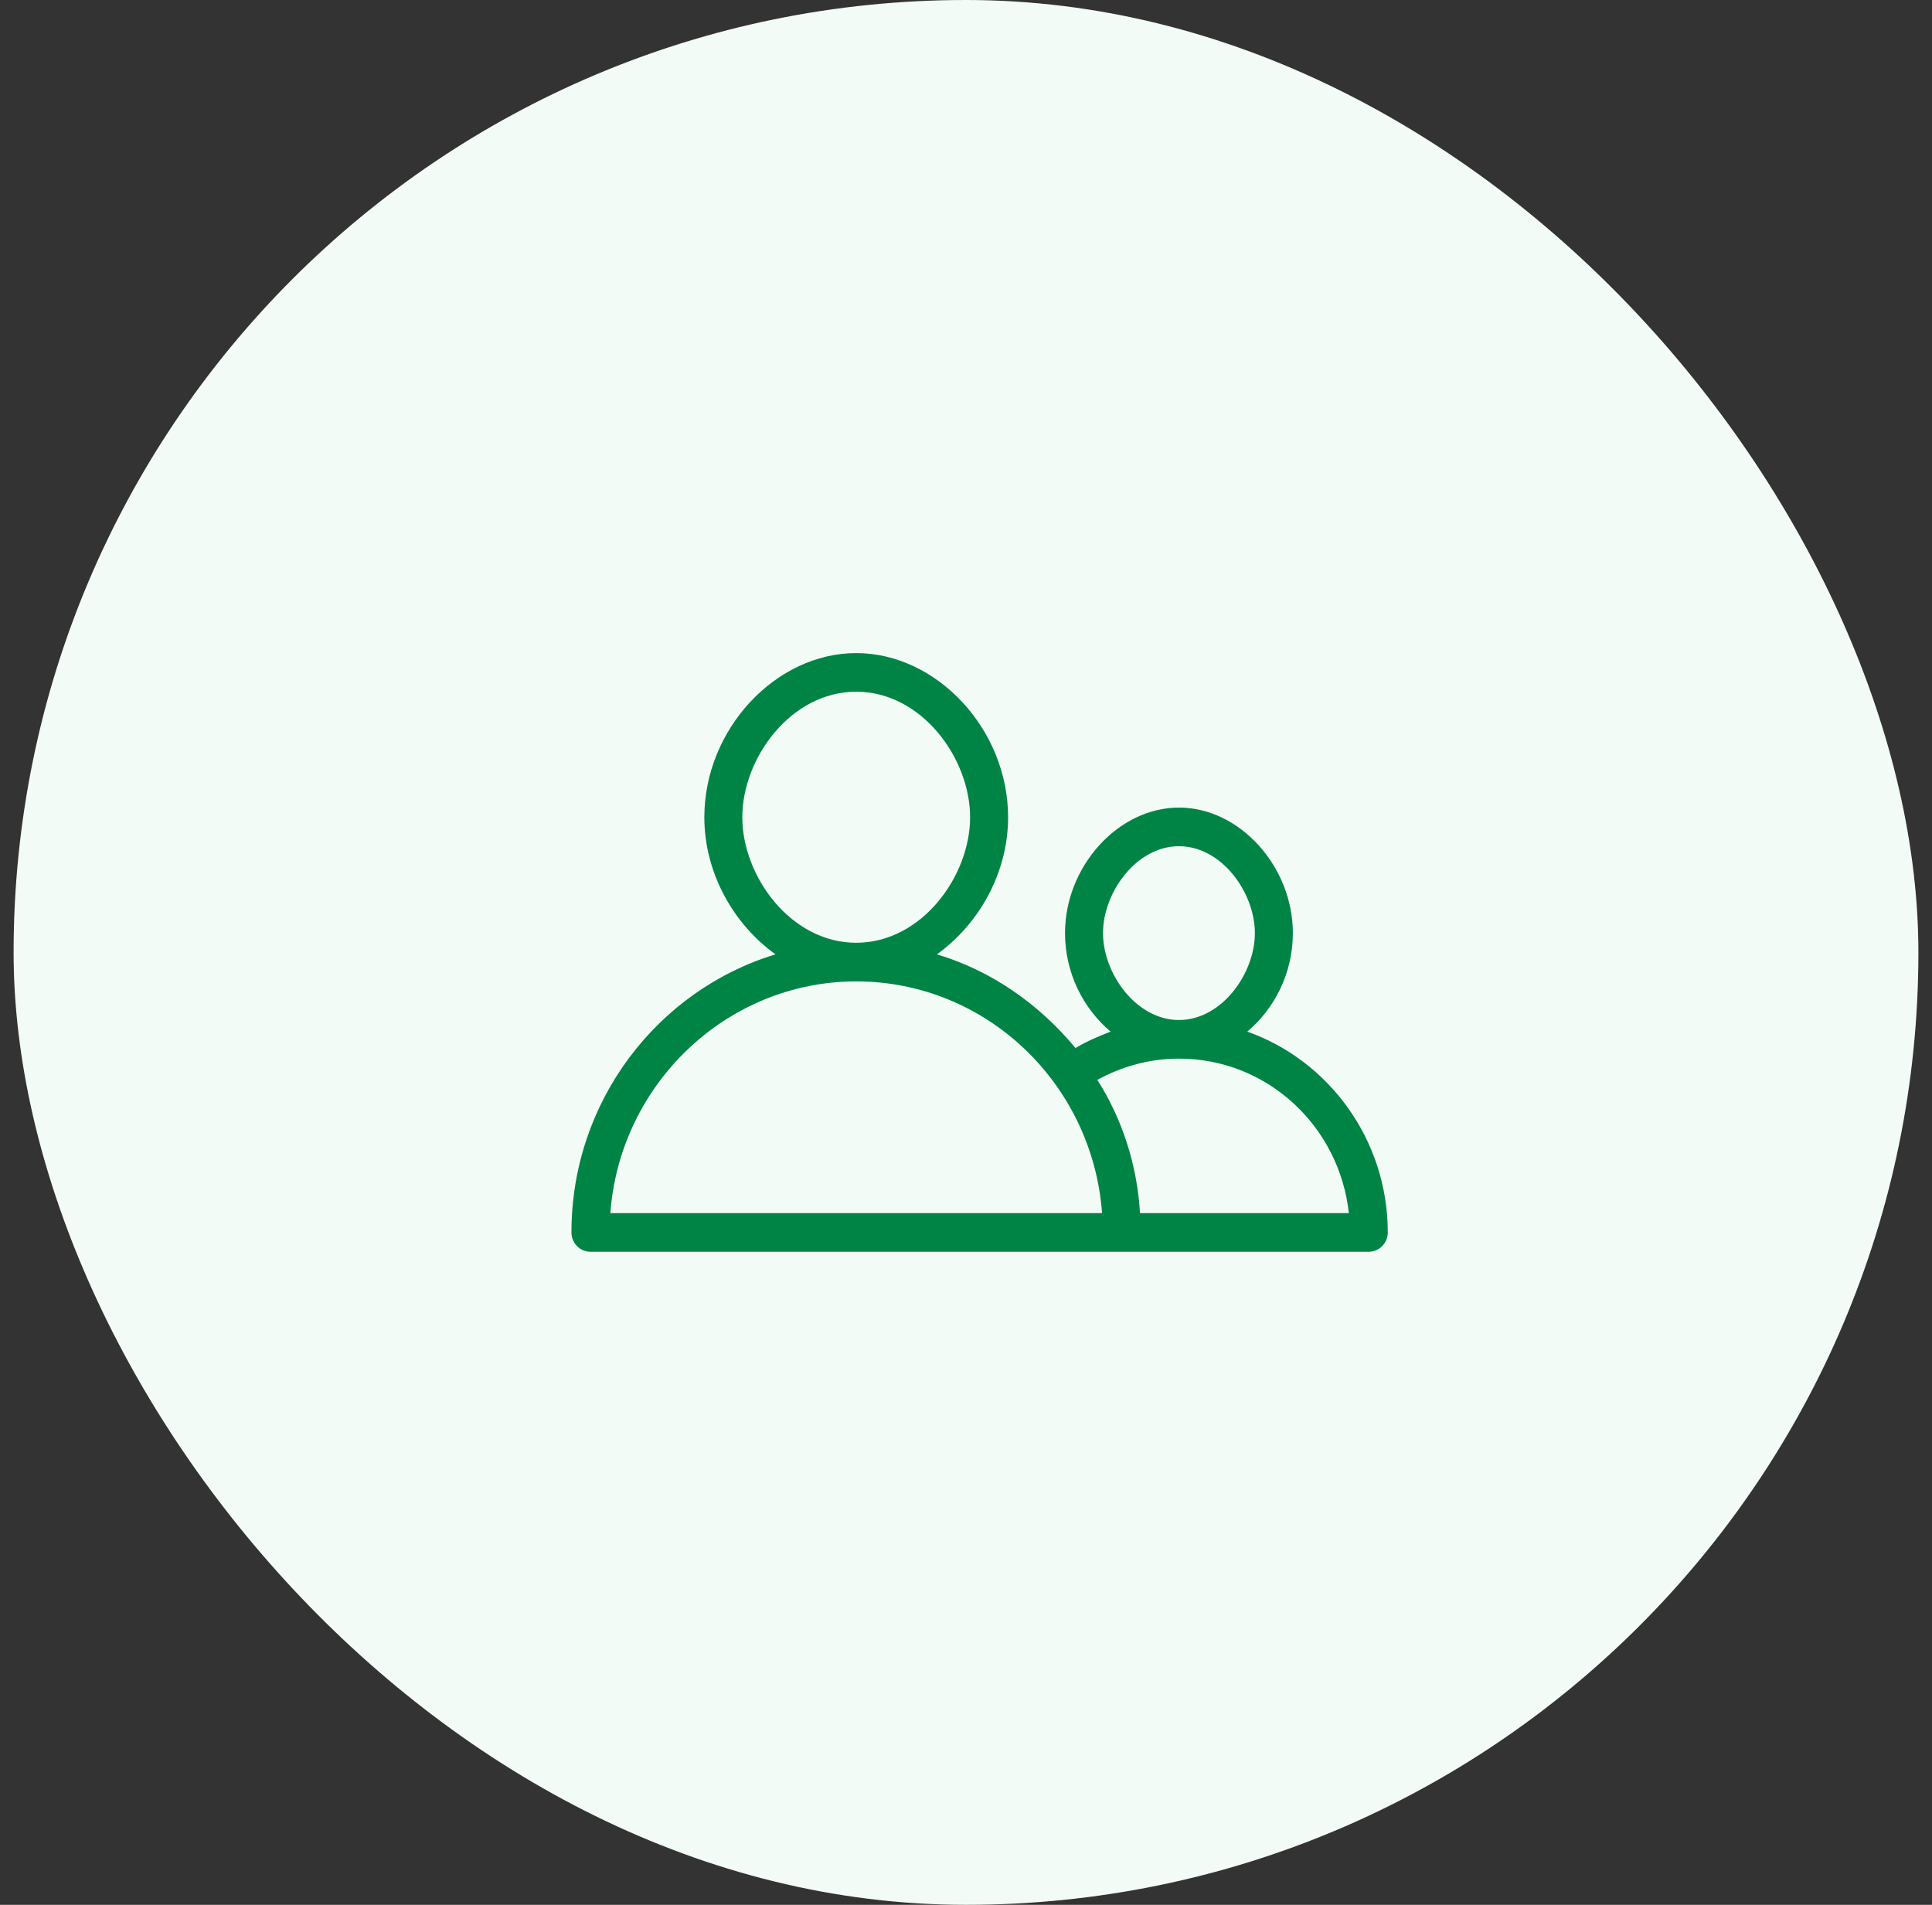
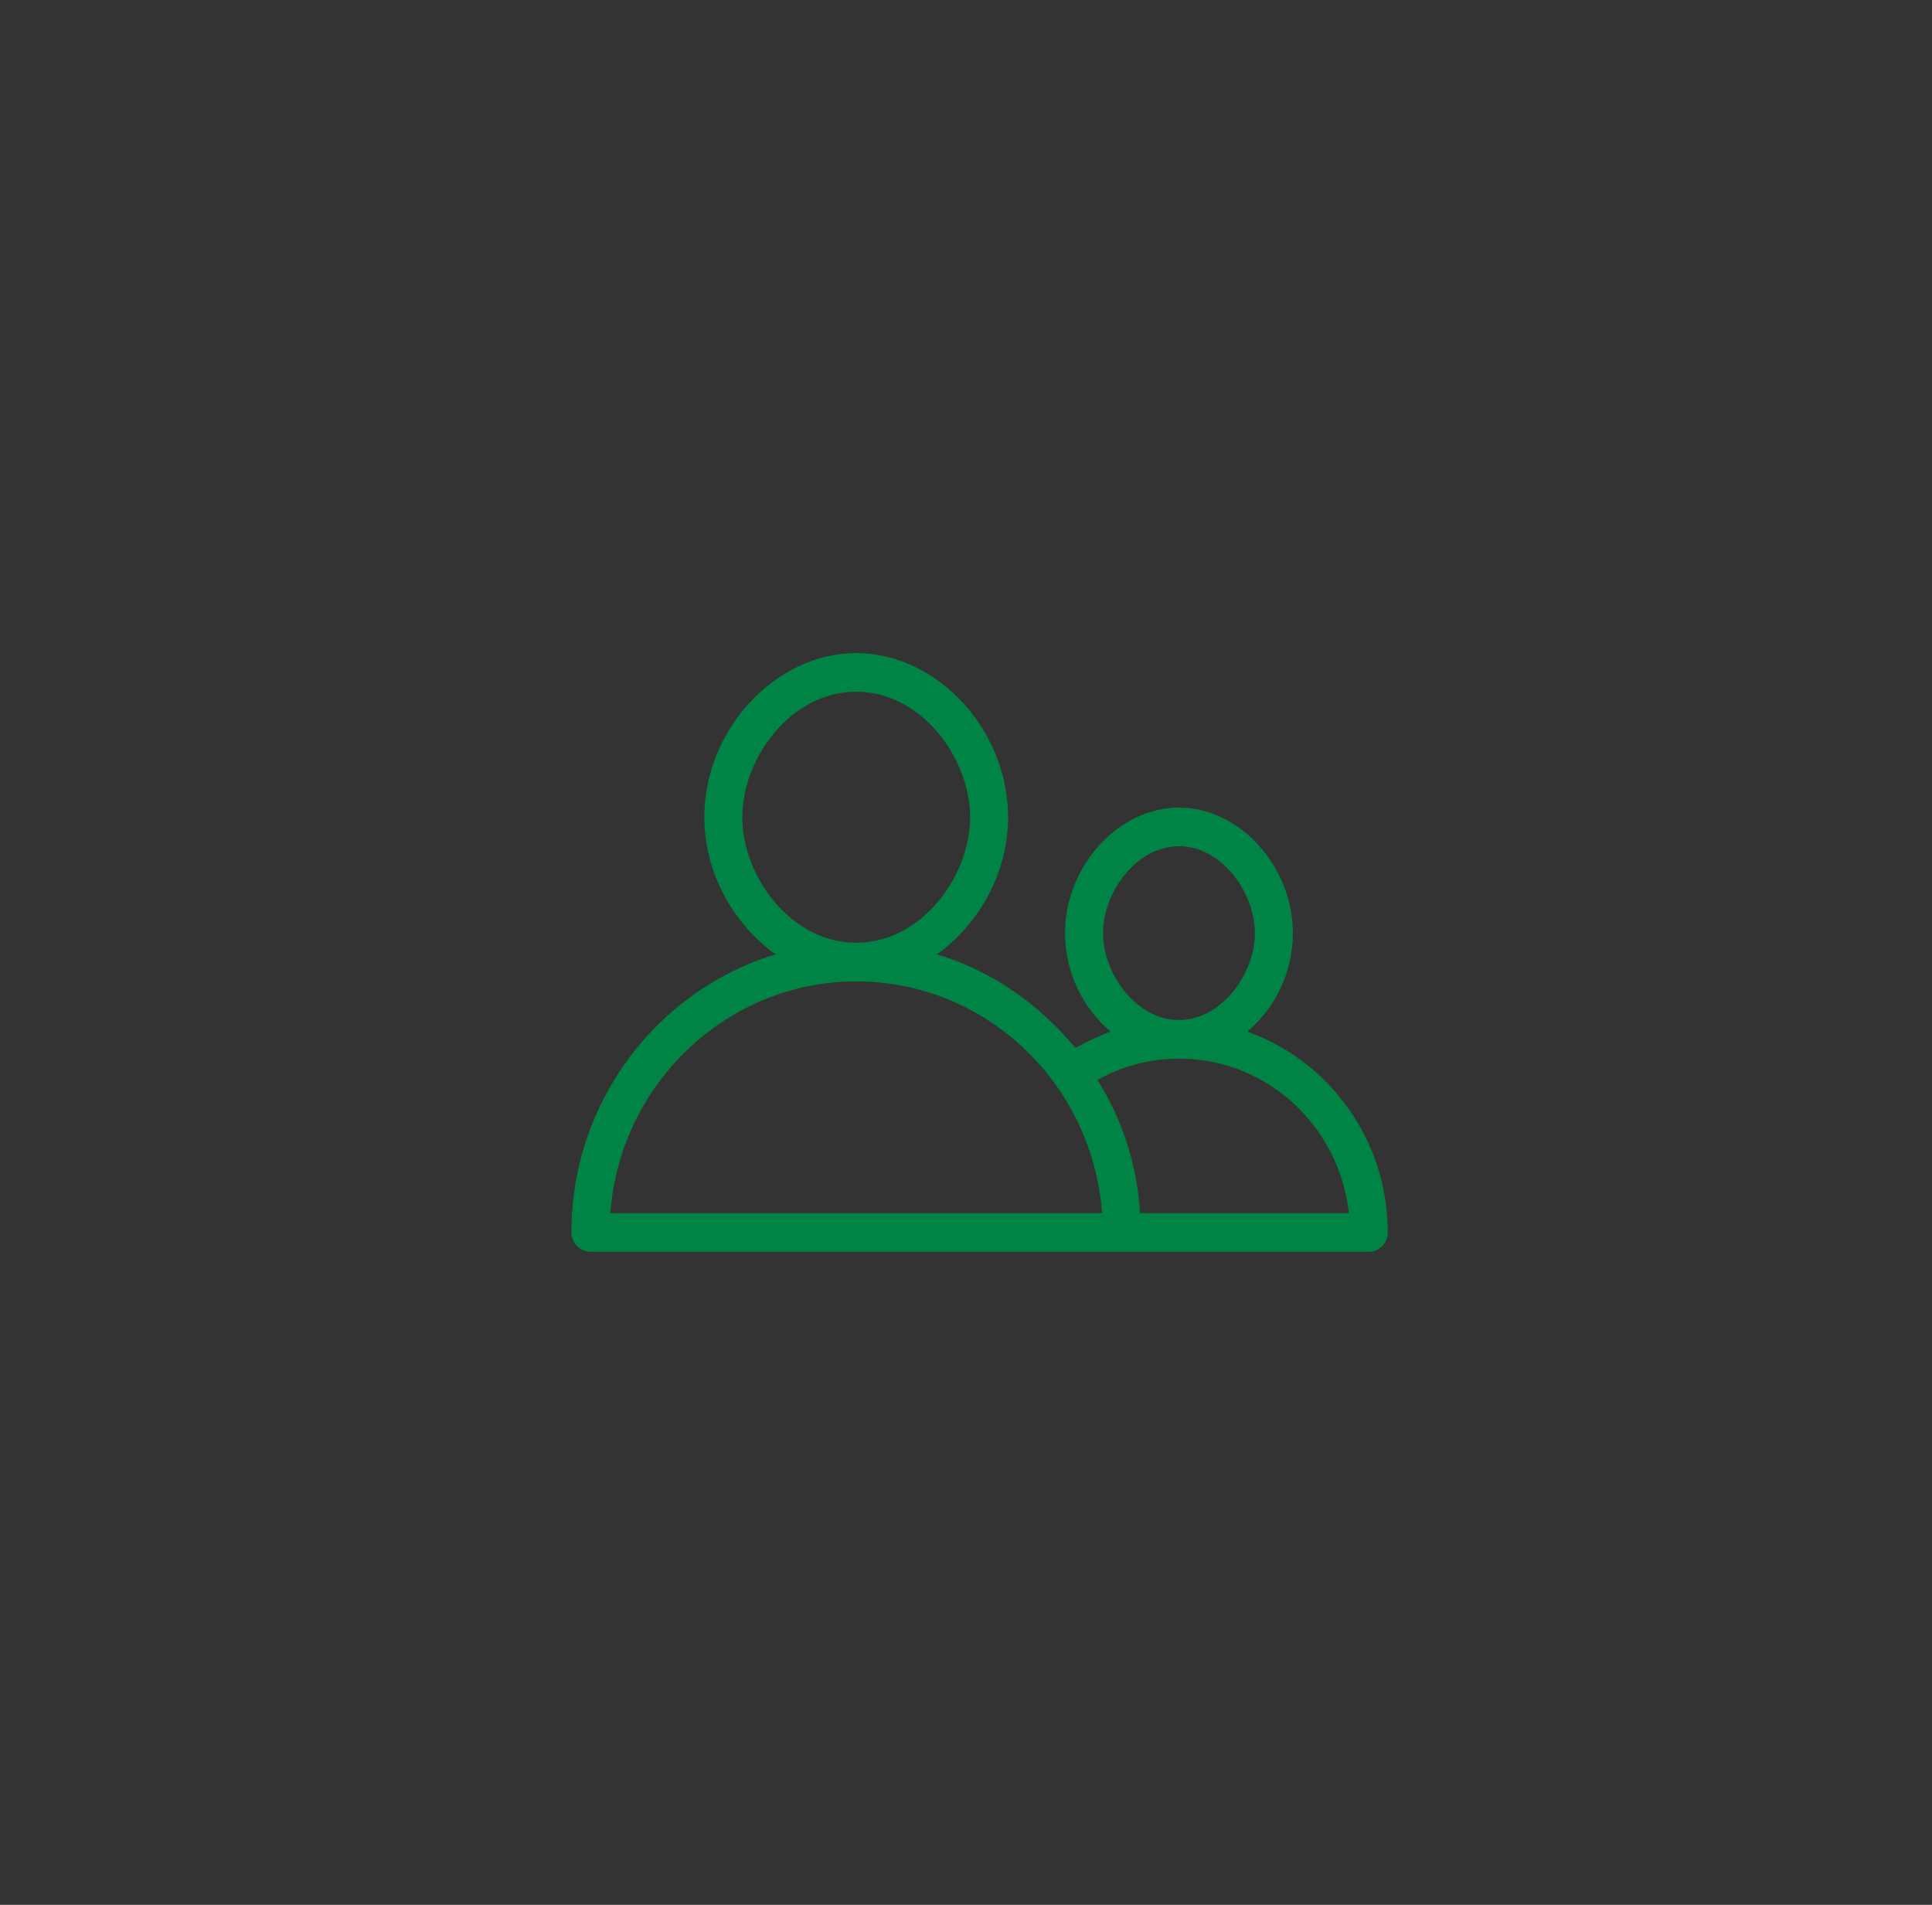
<svg xmlns="http://www.w3.org/2000/svg" width="71" height="70" viewBox="0 0 71 70" fill="none">
  <rect x="0" y="0" width="71" height="70" fill="#333333" stroke="none" />
-   <rect x="0.5" width="70" height="70" rx="35" fill="#F3FBF6" />
  <path d="M45.837 37.91C46.849 37.058 47.512 35.745 47.512 34.29C47.512 31.842 45.558 29.677 43.326 29.677C41.093 29.677 39.139 31.842 39.139 34.29C39.139 35.745 39.802 37.058 40.814 37.91C40.361 38.087 39.942 38.264 39.523 38.513C38.198 36.916 36.453 35.674 34.43 35.071C35.965 33.971 37.047 32.09 37.047 30.032C37.047 26.803 34.43 24 31.465 24C28.5 24 25.884 26.803 25.884 30.032C25.884 32.09 26.965 33.971 28.5 35.071C24.174 36.384 21 40.465 21 45.29C21 45.681 21.314 46 21.698 46H50.302C50.686 46 51 45.681 51 45.29C51 41.884 48.837 38.974 45.837 37.91ZM40.535 34.29C40.535 32.8 41.756 31.097 43.326 31.097C44.895 31.097 46.116 32.8 46.116 34.29C46.116 35.781 44.895 37.484 43.326 37.484C41.756 37.484 40.535 35.781 40.535 34.29ZM27.279 30.032C27.279 27.868 29.058 25.419 31.465 25.419C33.872 25.419 35.651 27.868 35.651 30.032C35.651 32.197 33.872 34.645 31.465 34.645C29.058 34.645 27.279 32.197 27.279 30.032ZM22.43 44.581C22.779 39.826 26.721 36.065 31.465 36.065C36.244 36.065 40.151 39.826 40.5 44.581H22.43ZM41.895 44.581C41.791 42.806 41.233 41.103 40.326 39.684C41.233 39.187 42.244 38.903 43.326 38.903C46.57 38.903 49.221 41.387 49.57 44.581H41.895Z" fill="#008445" />
</svg>